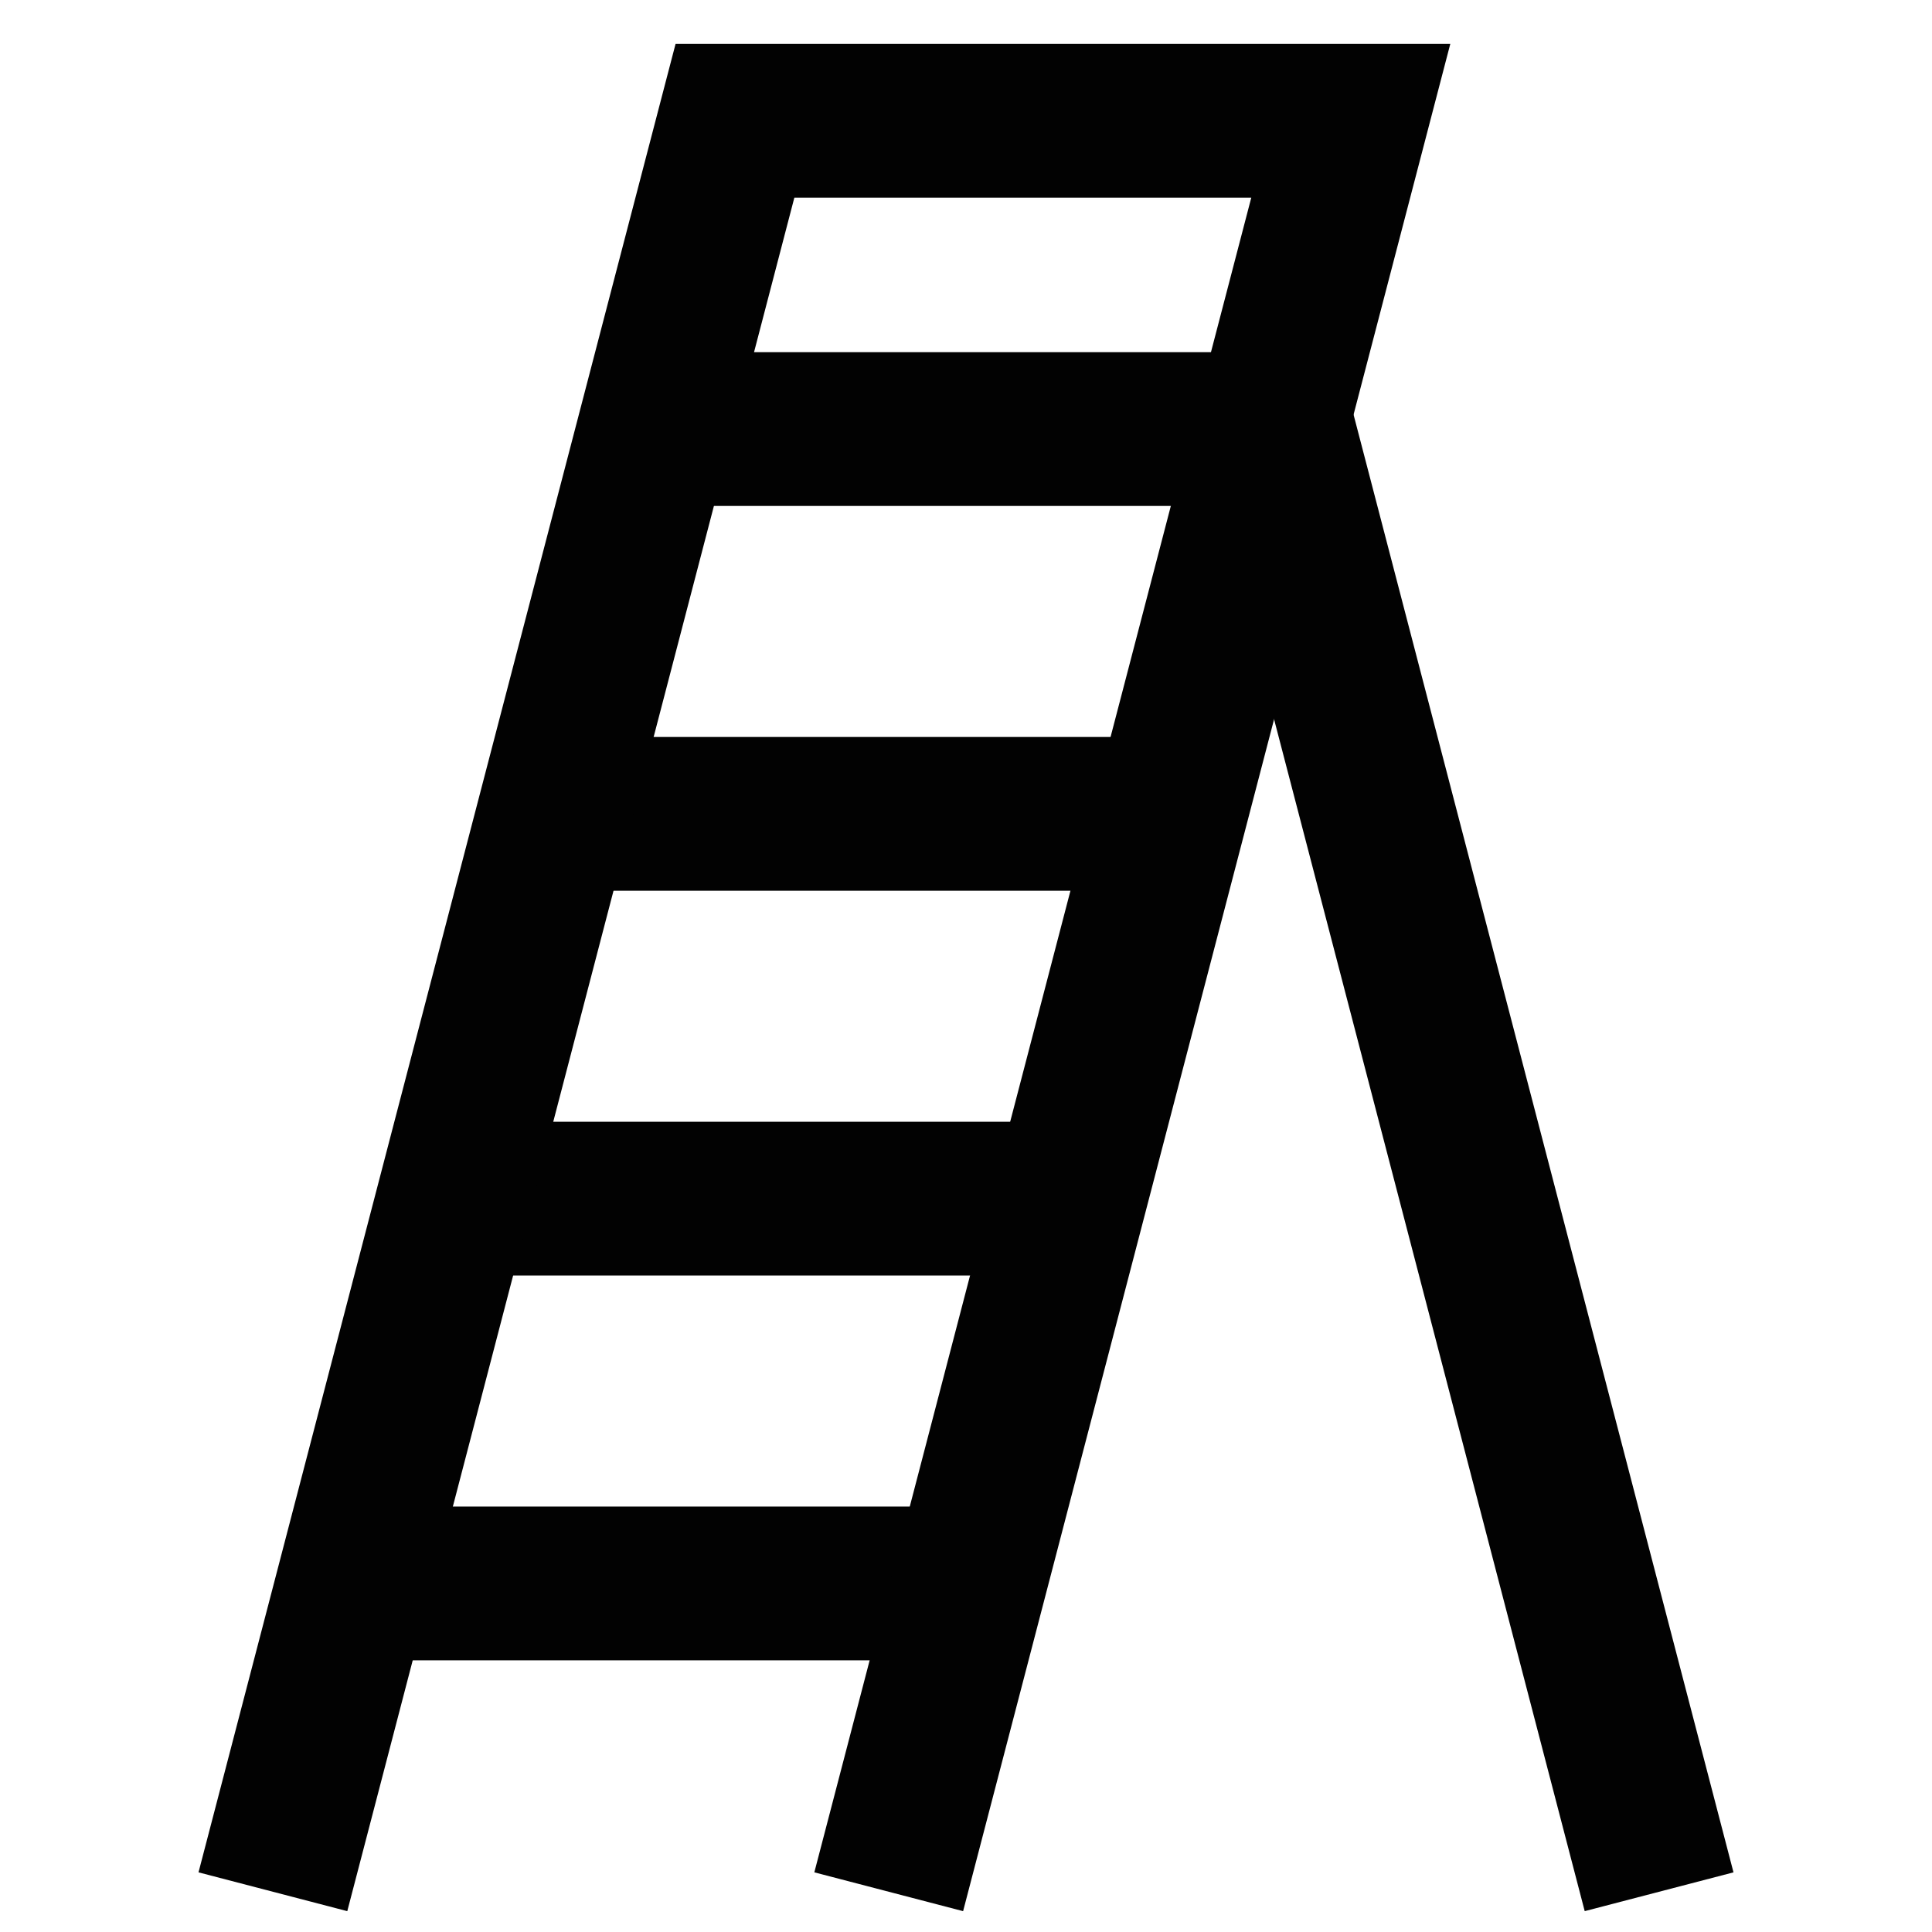
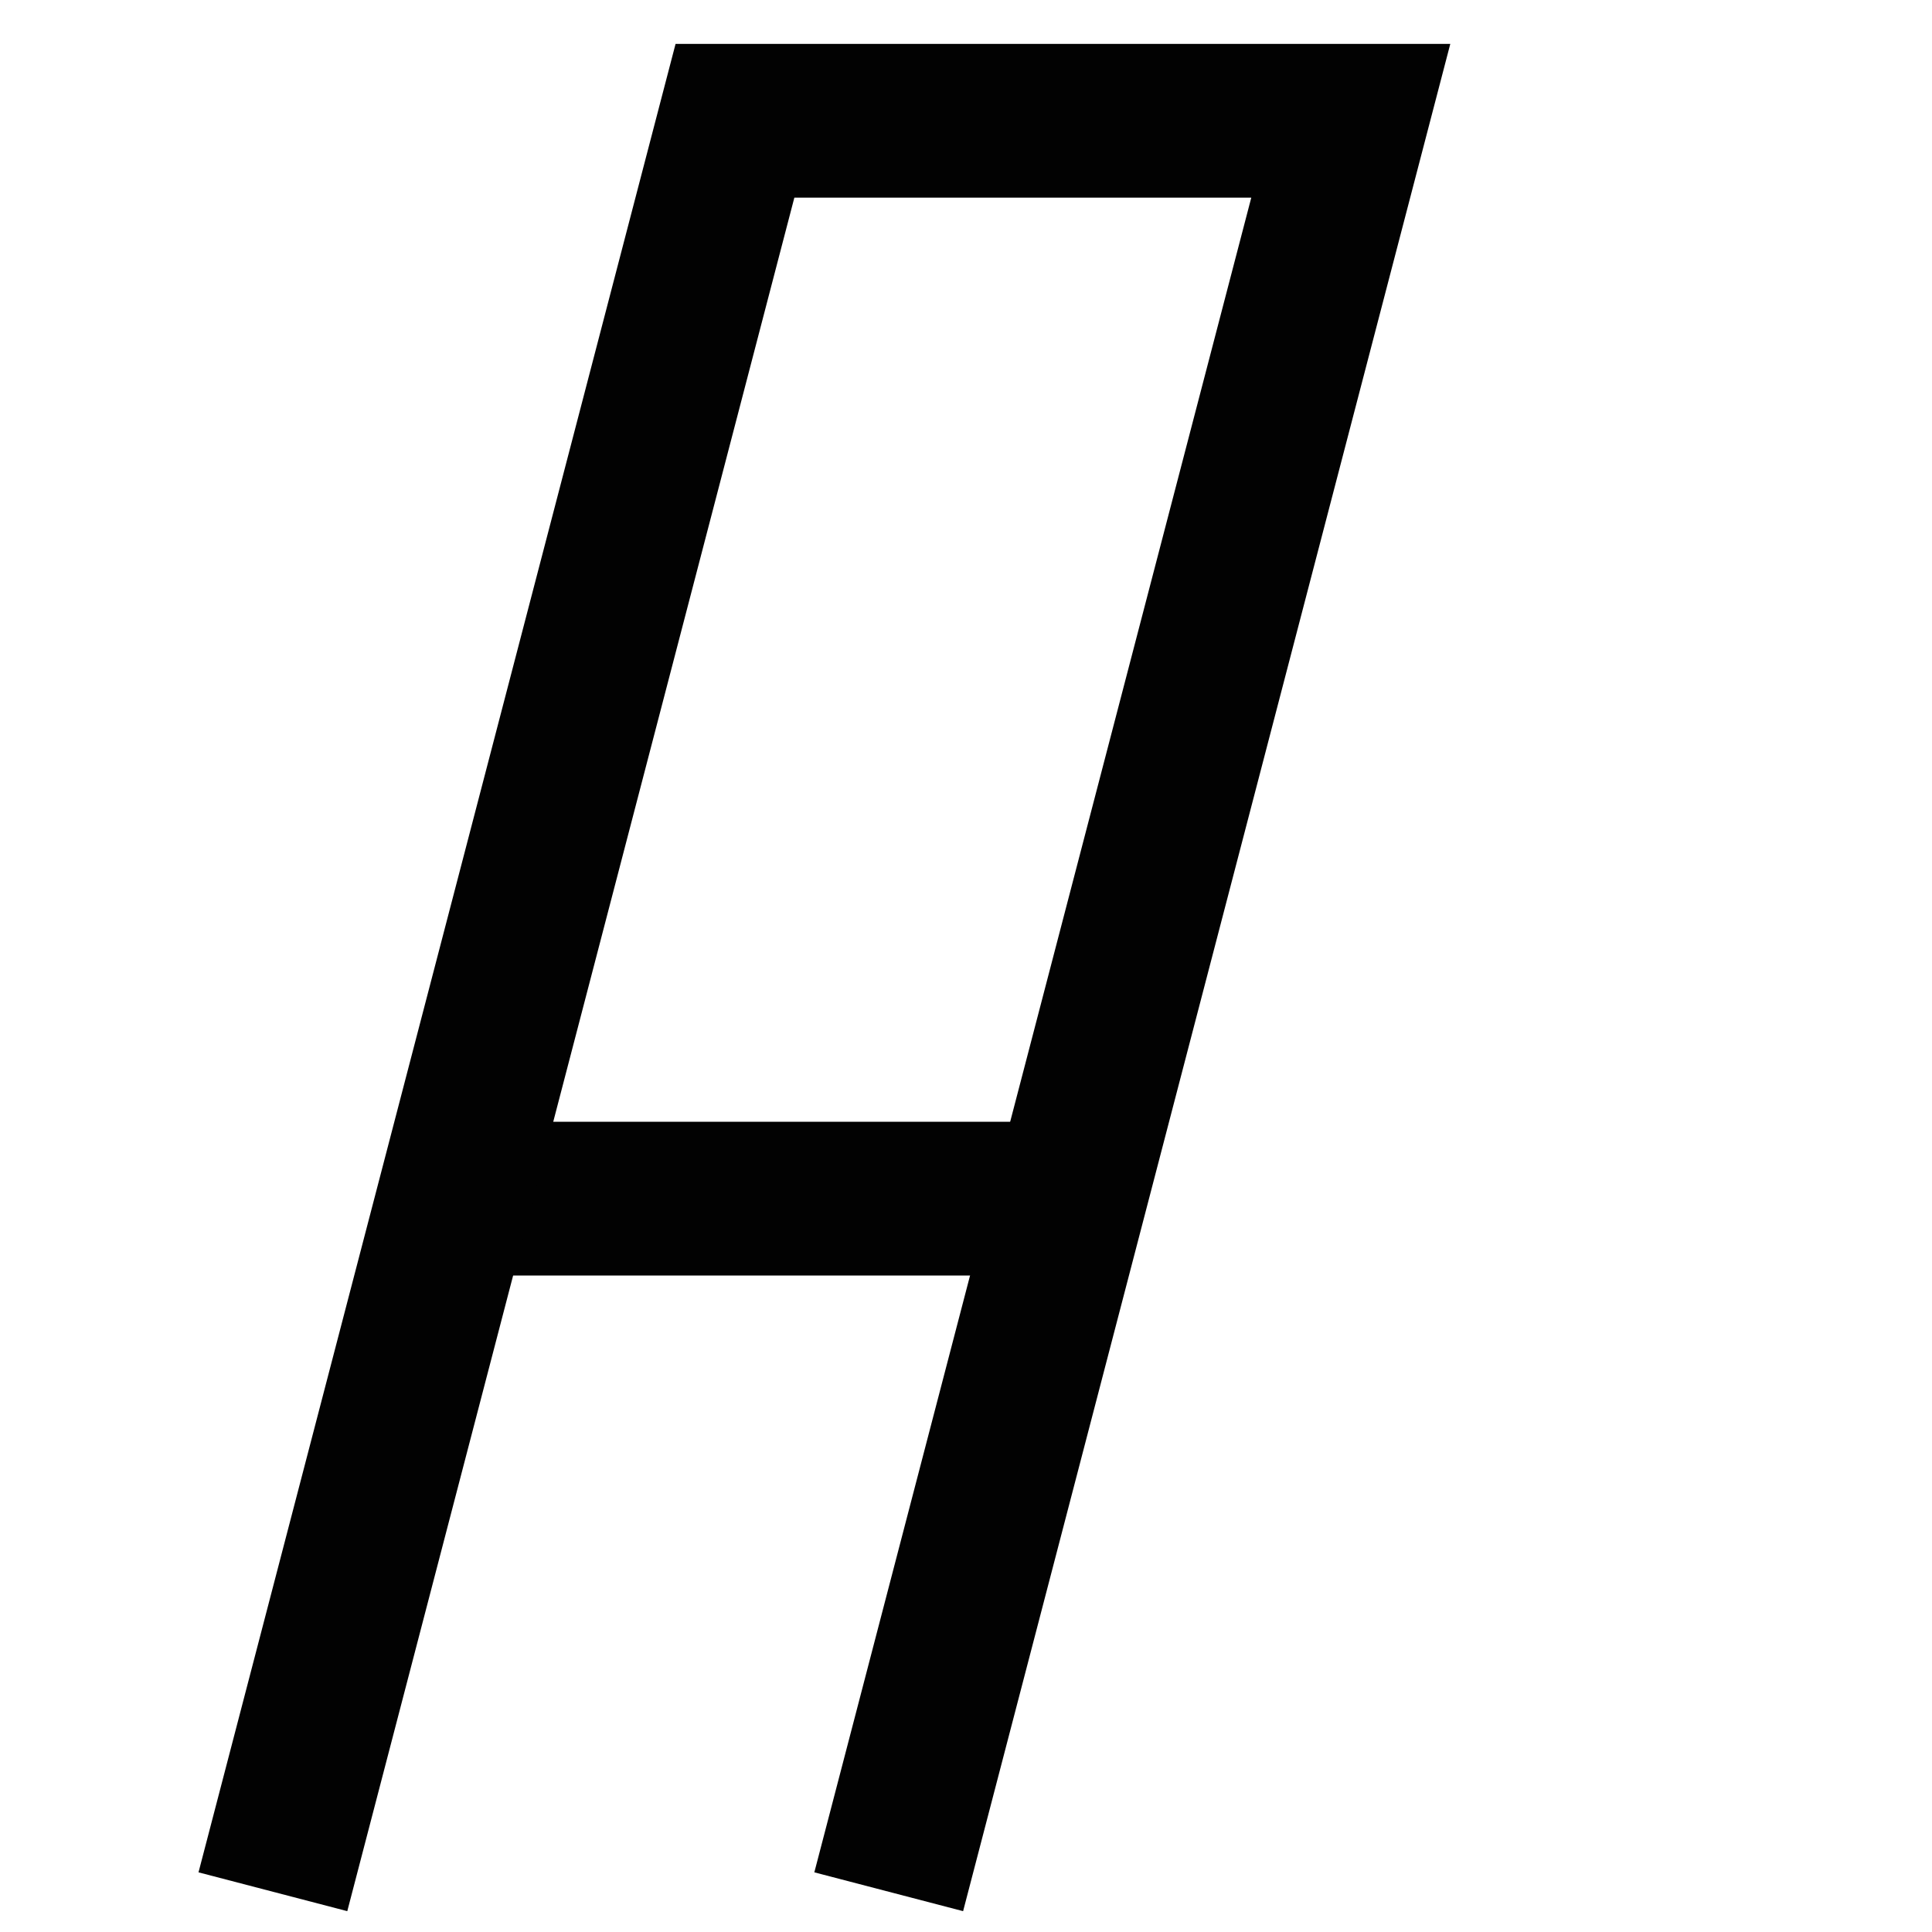
<svg xmlns="http://www.w3.org/2000/svg" width="800px" height="800px" viewBox="0 0 24 24" id="Layer_1" data-name="Layer 1">
  <defs>
    <style>.cls-1{fill:none;stroke:#020202;stroke-miterlimit:10;stroke-width:1.91px;}</style>
  </defs>
-   <line class="cls-1" x1="12" y1="19.67" x2="4.39" y2="19.67" />
  <line class="cls-1" x1="13.29" y1="14.89" x2="5.64" y2="14.89" />
-   <line class="cls-1" x1="14.53" y1="10.11" x2="7.22" y2="10.11" />
-   <line class="cls-1" x1="8.17" y1="5.33" x2="15.83" y2="5.33" />
  <polyline class="cls-1" points="3.39 23.5 9.13 1.5 16.78 1.5 11.04 23.5" />
-   <line class="cls-1" x1="20.61" y1="23.5" x2="15.83" y2="5.16" />
</svg>